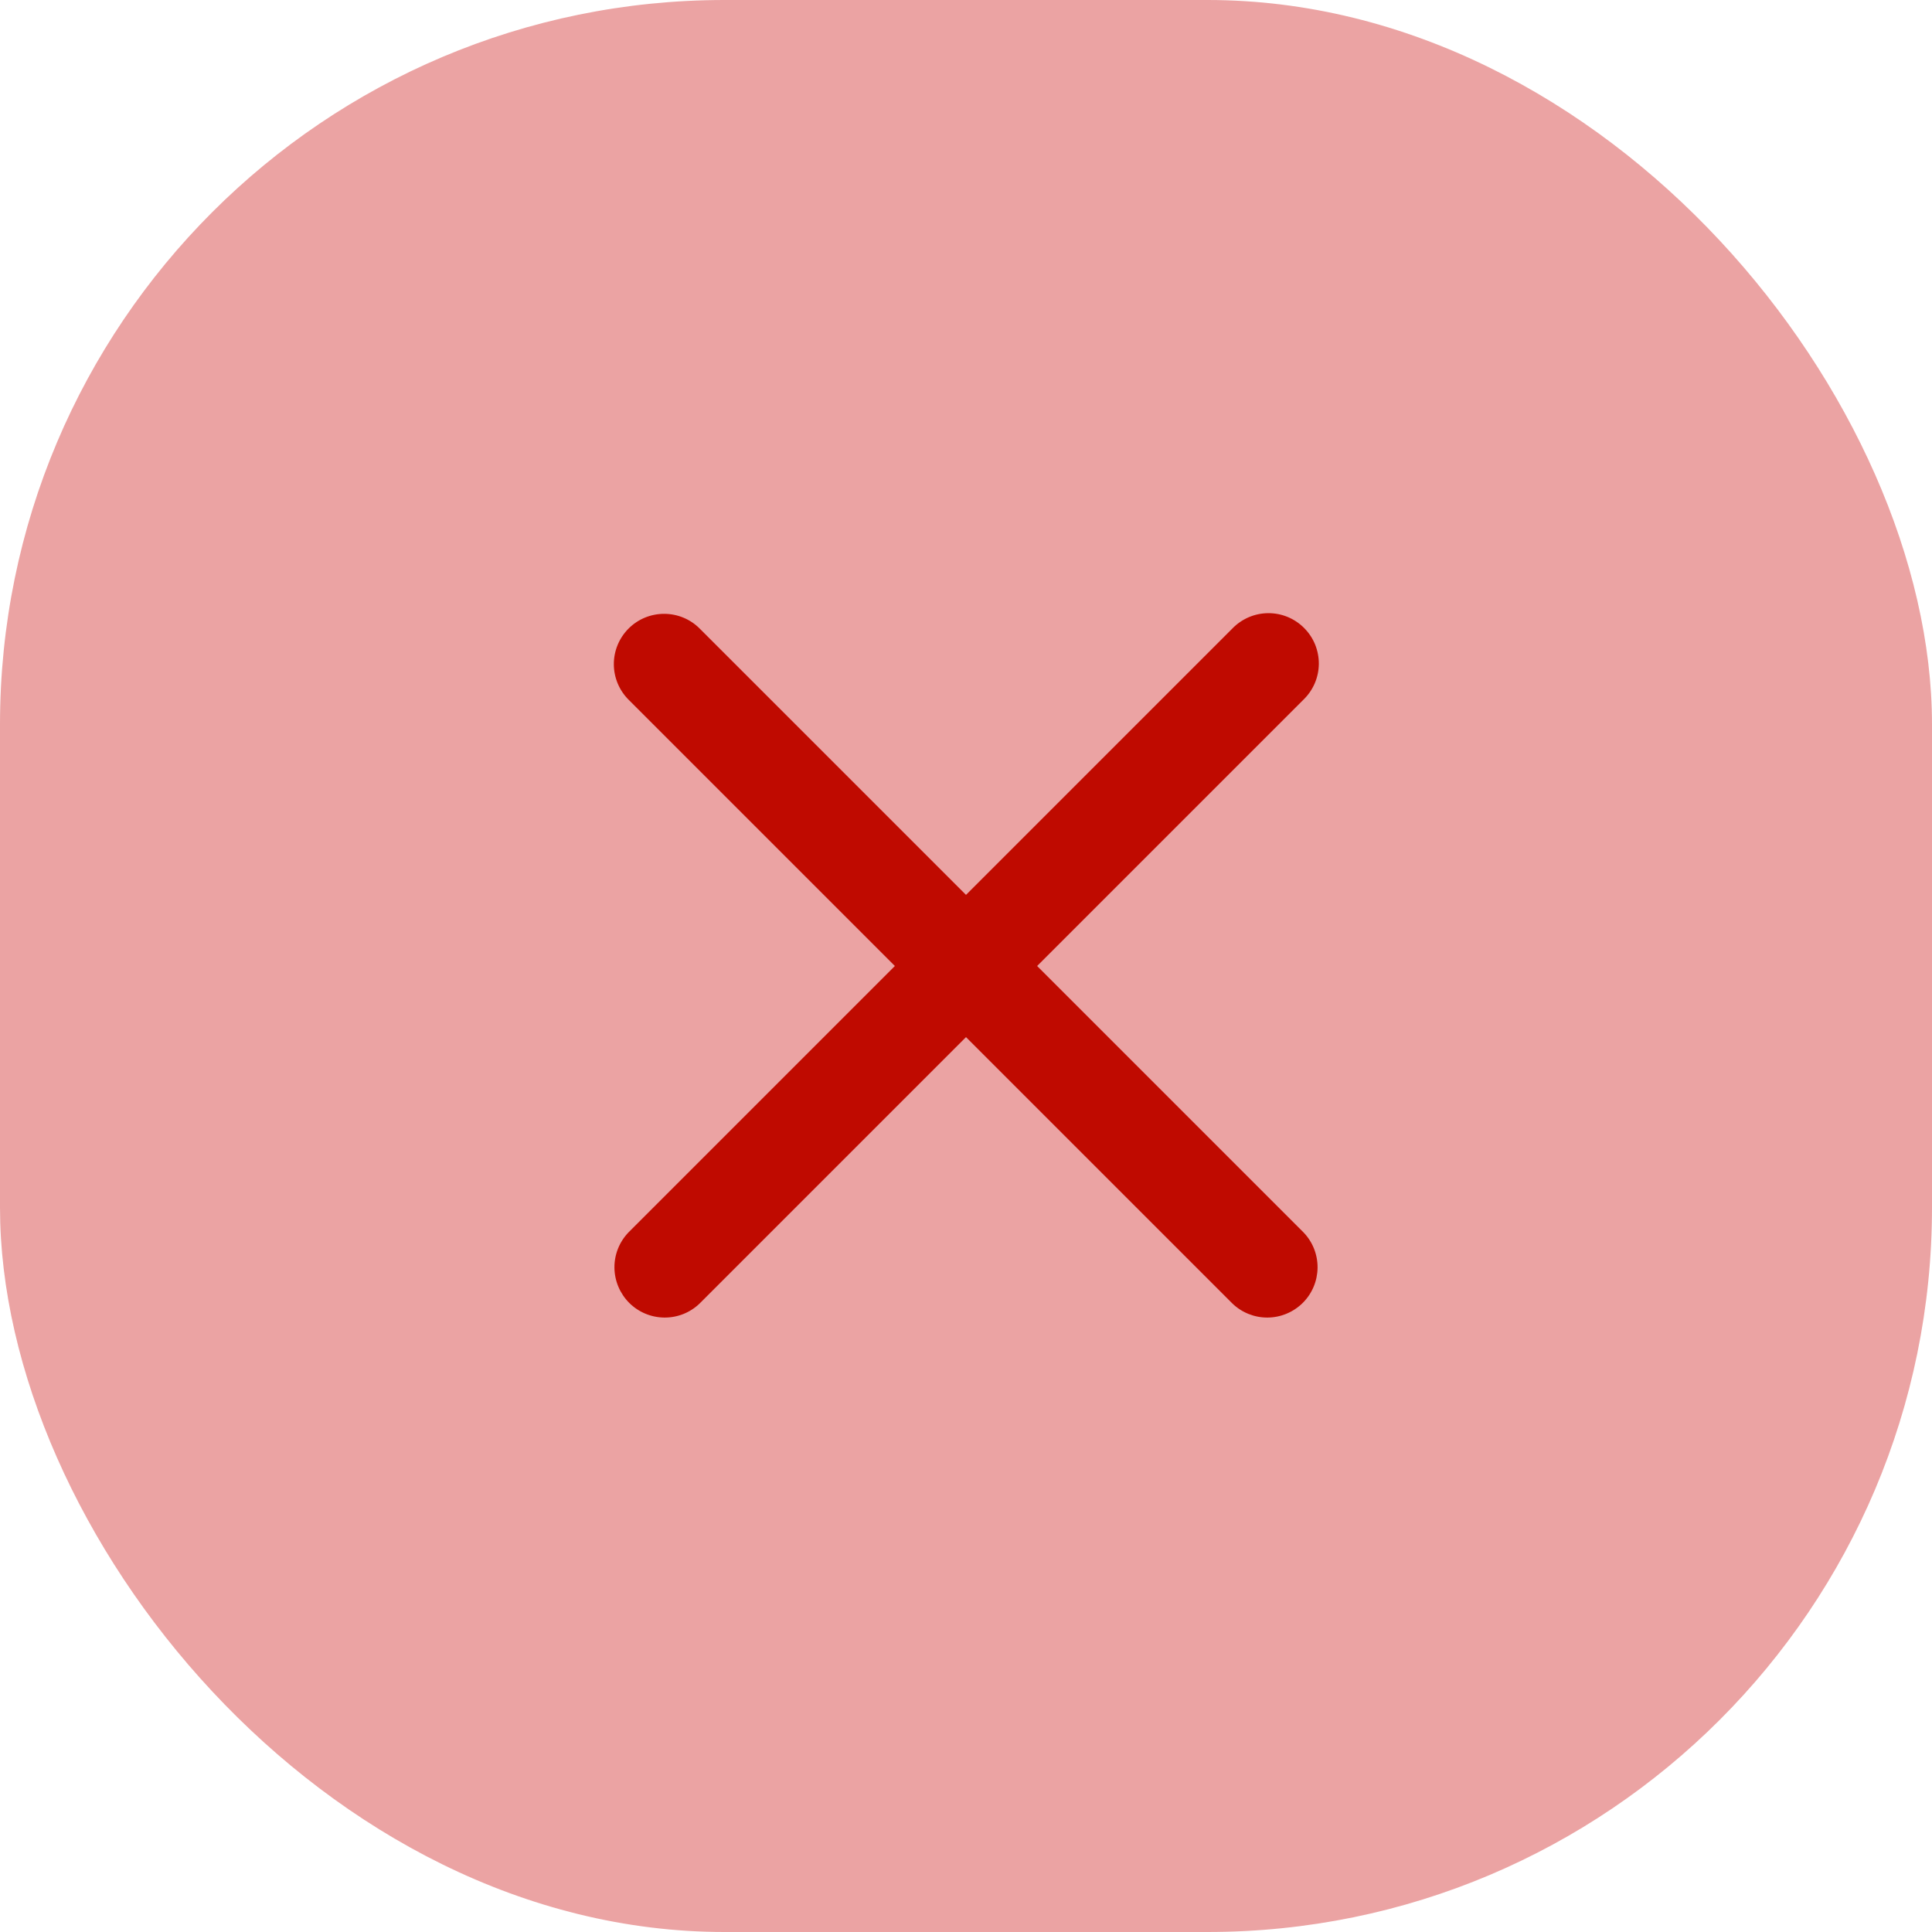
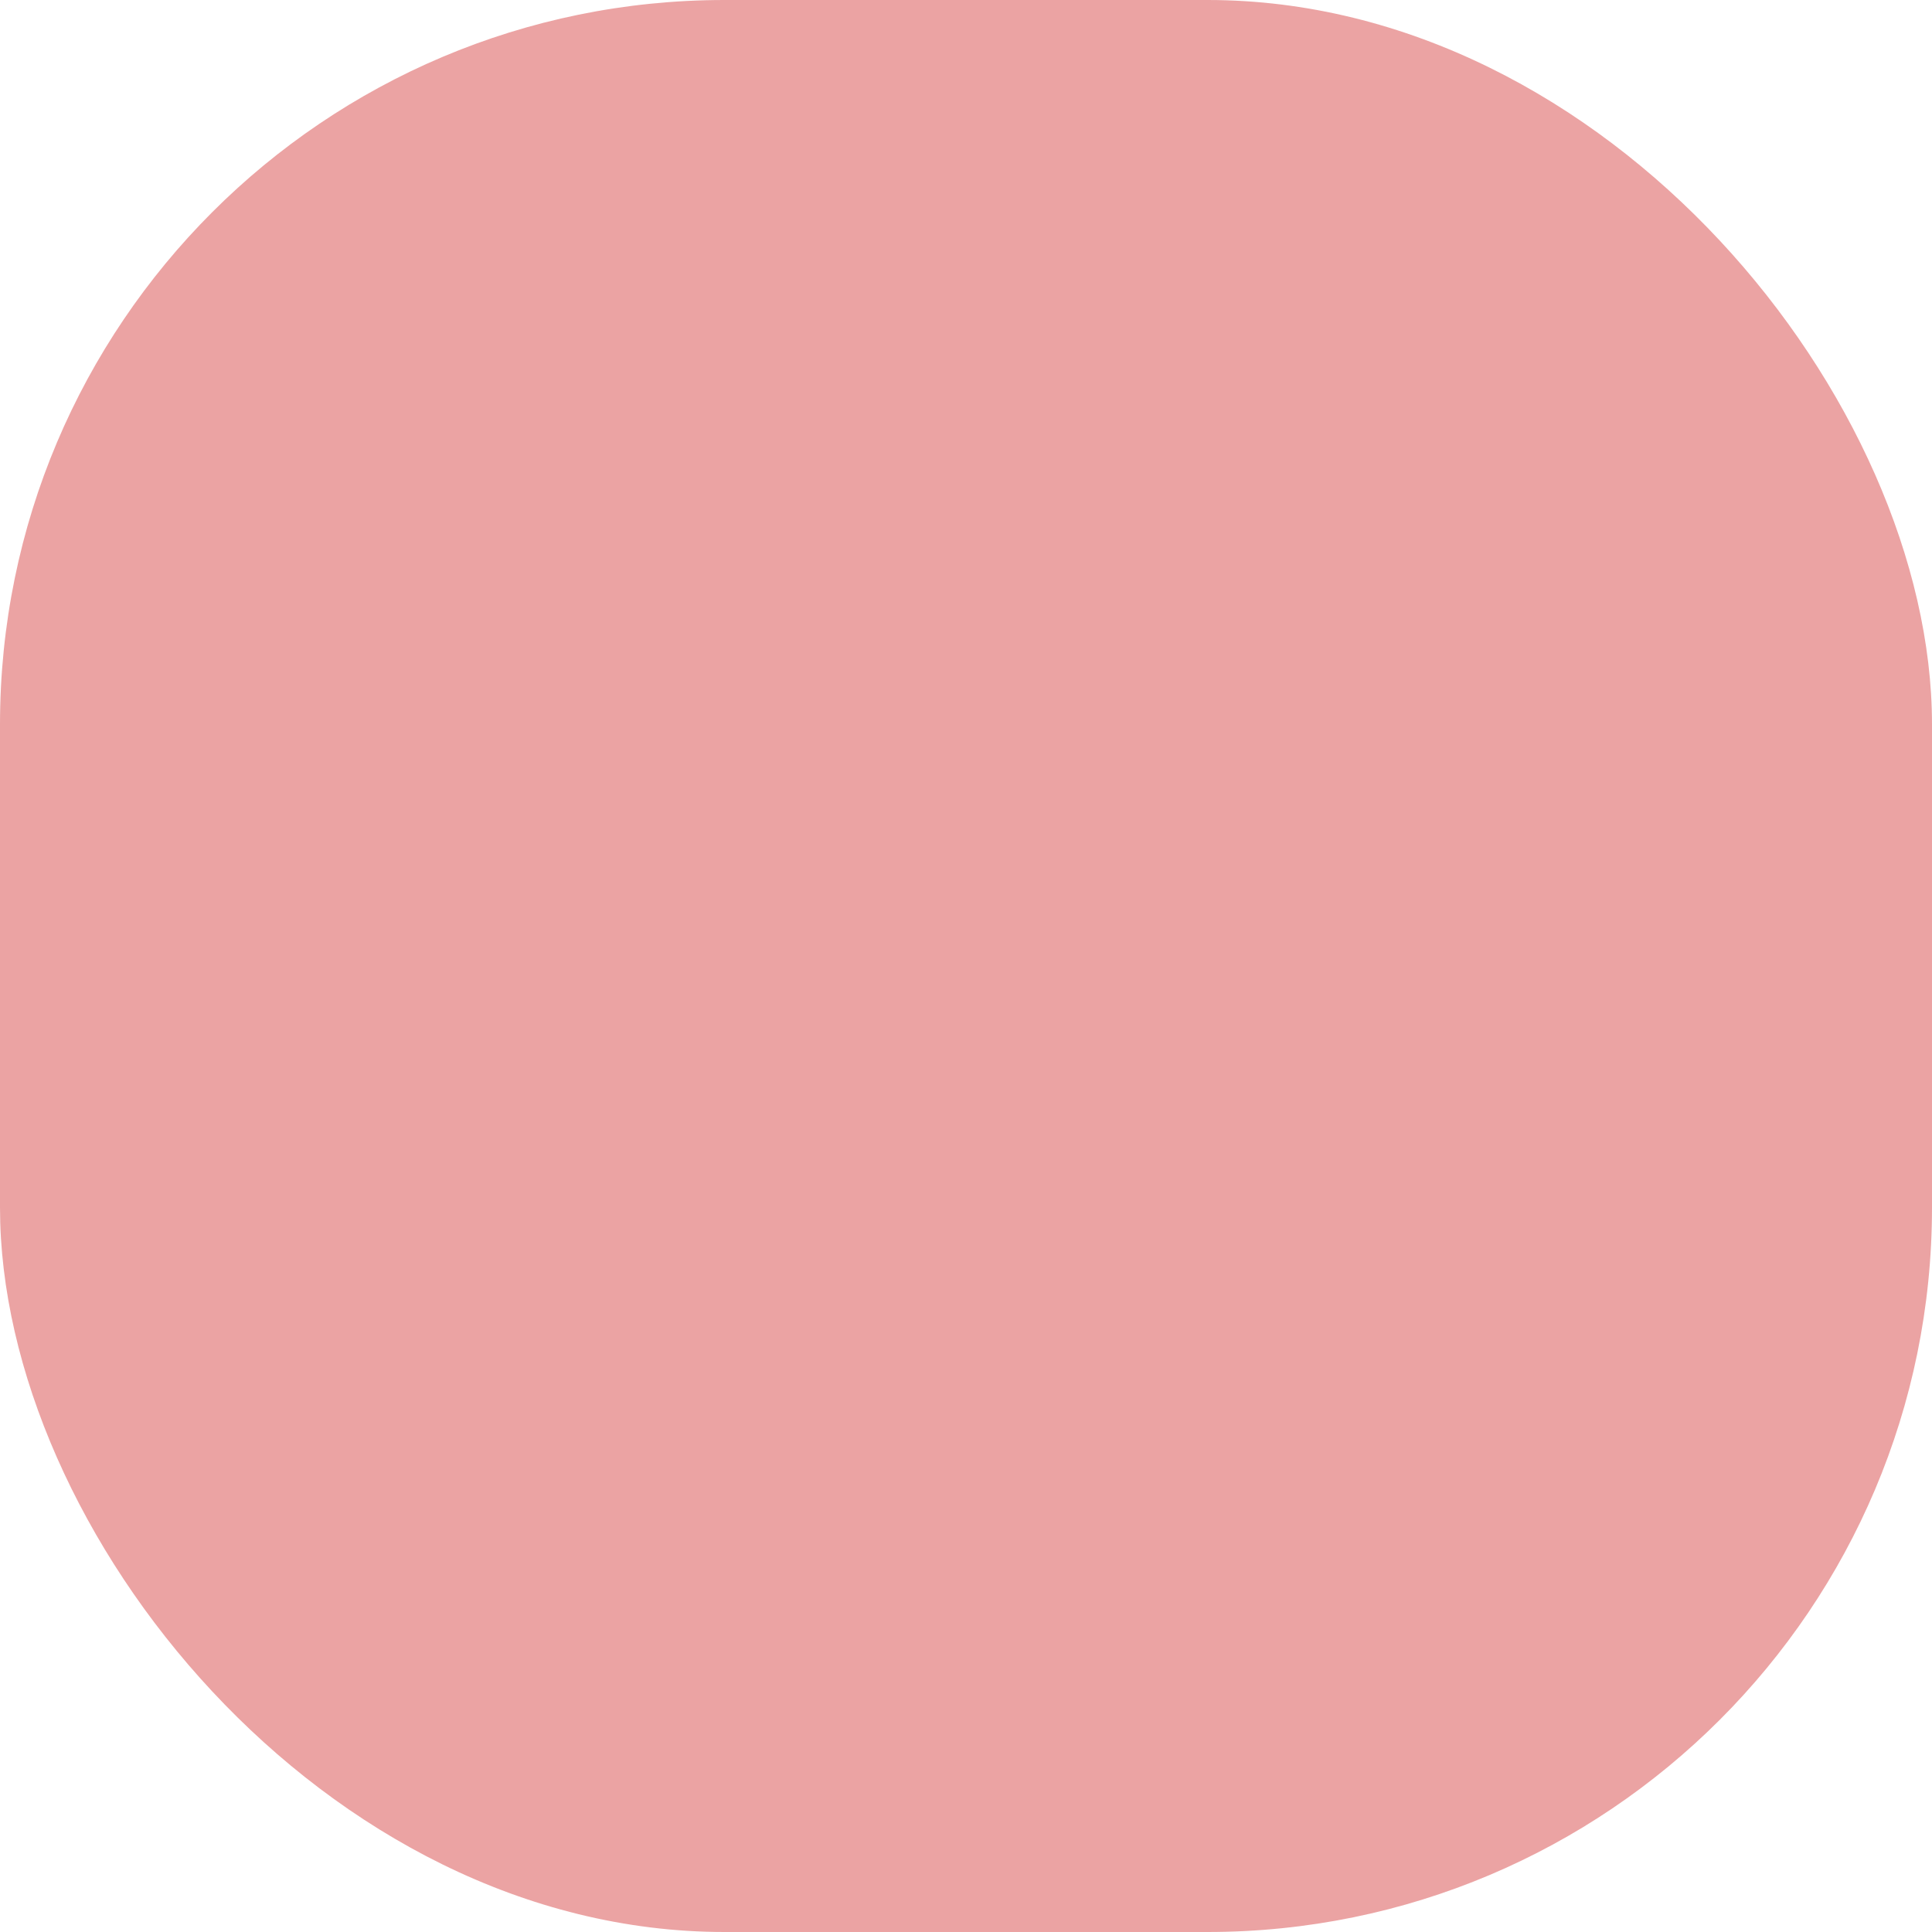
<svg xmlns="http://www.w3.org/2000/svg" width="32" height="32" viewBox="0 0 32 32" fill="none">
  <rect width="32" height="32" rx="12" fill="#EBA3A3" />
-   <path fill-rule="evenodd" clip-rule="evenodd" d="M10.411 10.411C10.567 10.254 10.779 10.167 11 10.167C11.221 10.167 11.433 10.254 11.589 10.411L16 14.822L20.411 10.411C20.488 10.331 20.58 10.268 20.681 10.224C20.783 10.18 20.892 10.157 21.003 10.156C21.114 10.155 21.223 10.176 21.326 10.218C21.428 10.26 21.521 10.322 21.599 10.4C21.678 10.479 21.74 10.572 21.782 10.674C21.823 10.776 21.845 10.886 21.844 10.997C21.843 11.107 21.82 11.217 21.776 11.319C21.732 11.42 21.669 11.512 21.589 11.589L17.178 16L21.589 20.411C21.741 20.568 21.825 20.778 21.823 20.997C21.821 21.215 21.734 21.424 21.579 21.579C21.424 21.733 21.215 21.821 20.997 21.823C20.779 21.825 20.568 21.741 20.411 21.589L16 17.178L11.589 21.589C11.432 21.741 11.222 21.825 11.003 21.823C10.784 21.821 10.575 21.733 10.421 21.579C10.267 21.424 10.179 21.215 10.177 20.997C10.175 20.778 10.259 20.568 10.411 20.411L14.822 16L10.411 11.589C10.255 11.433 10.167 11.221 10.167 11C10.167 10.779 10.255 10.567 10.411 10.411Z" fill="#BF0A00" />
</svg>